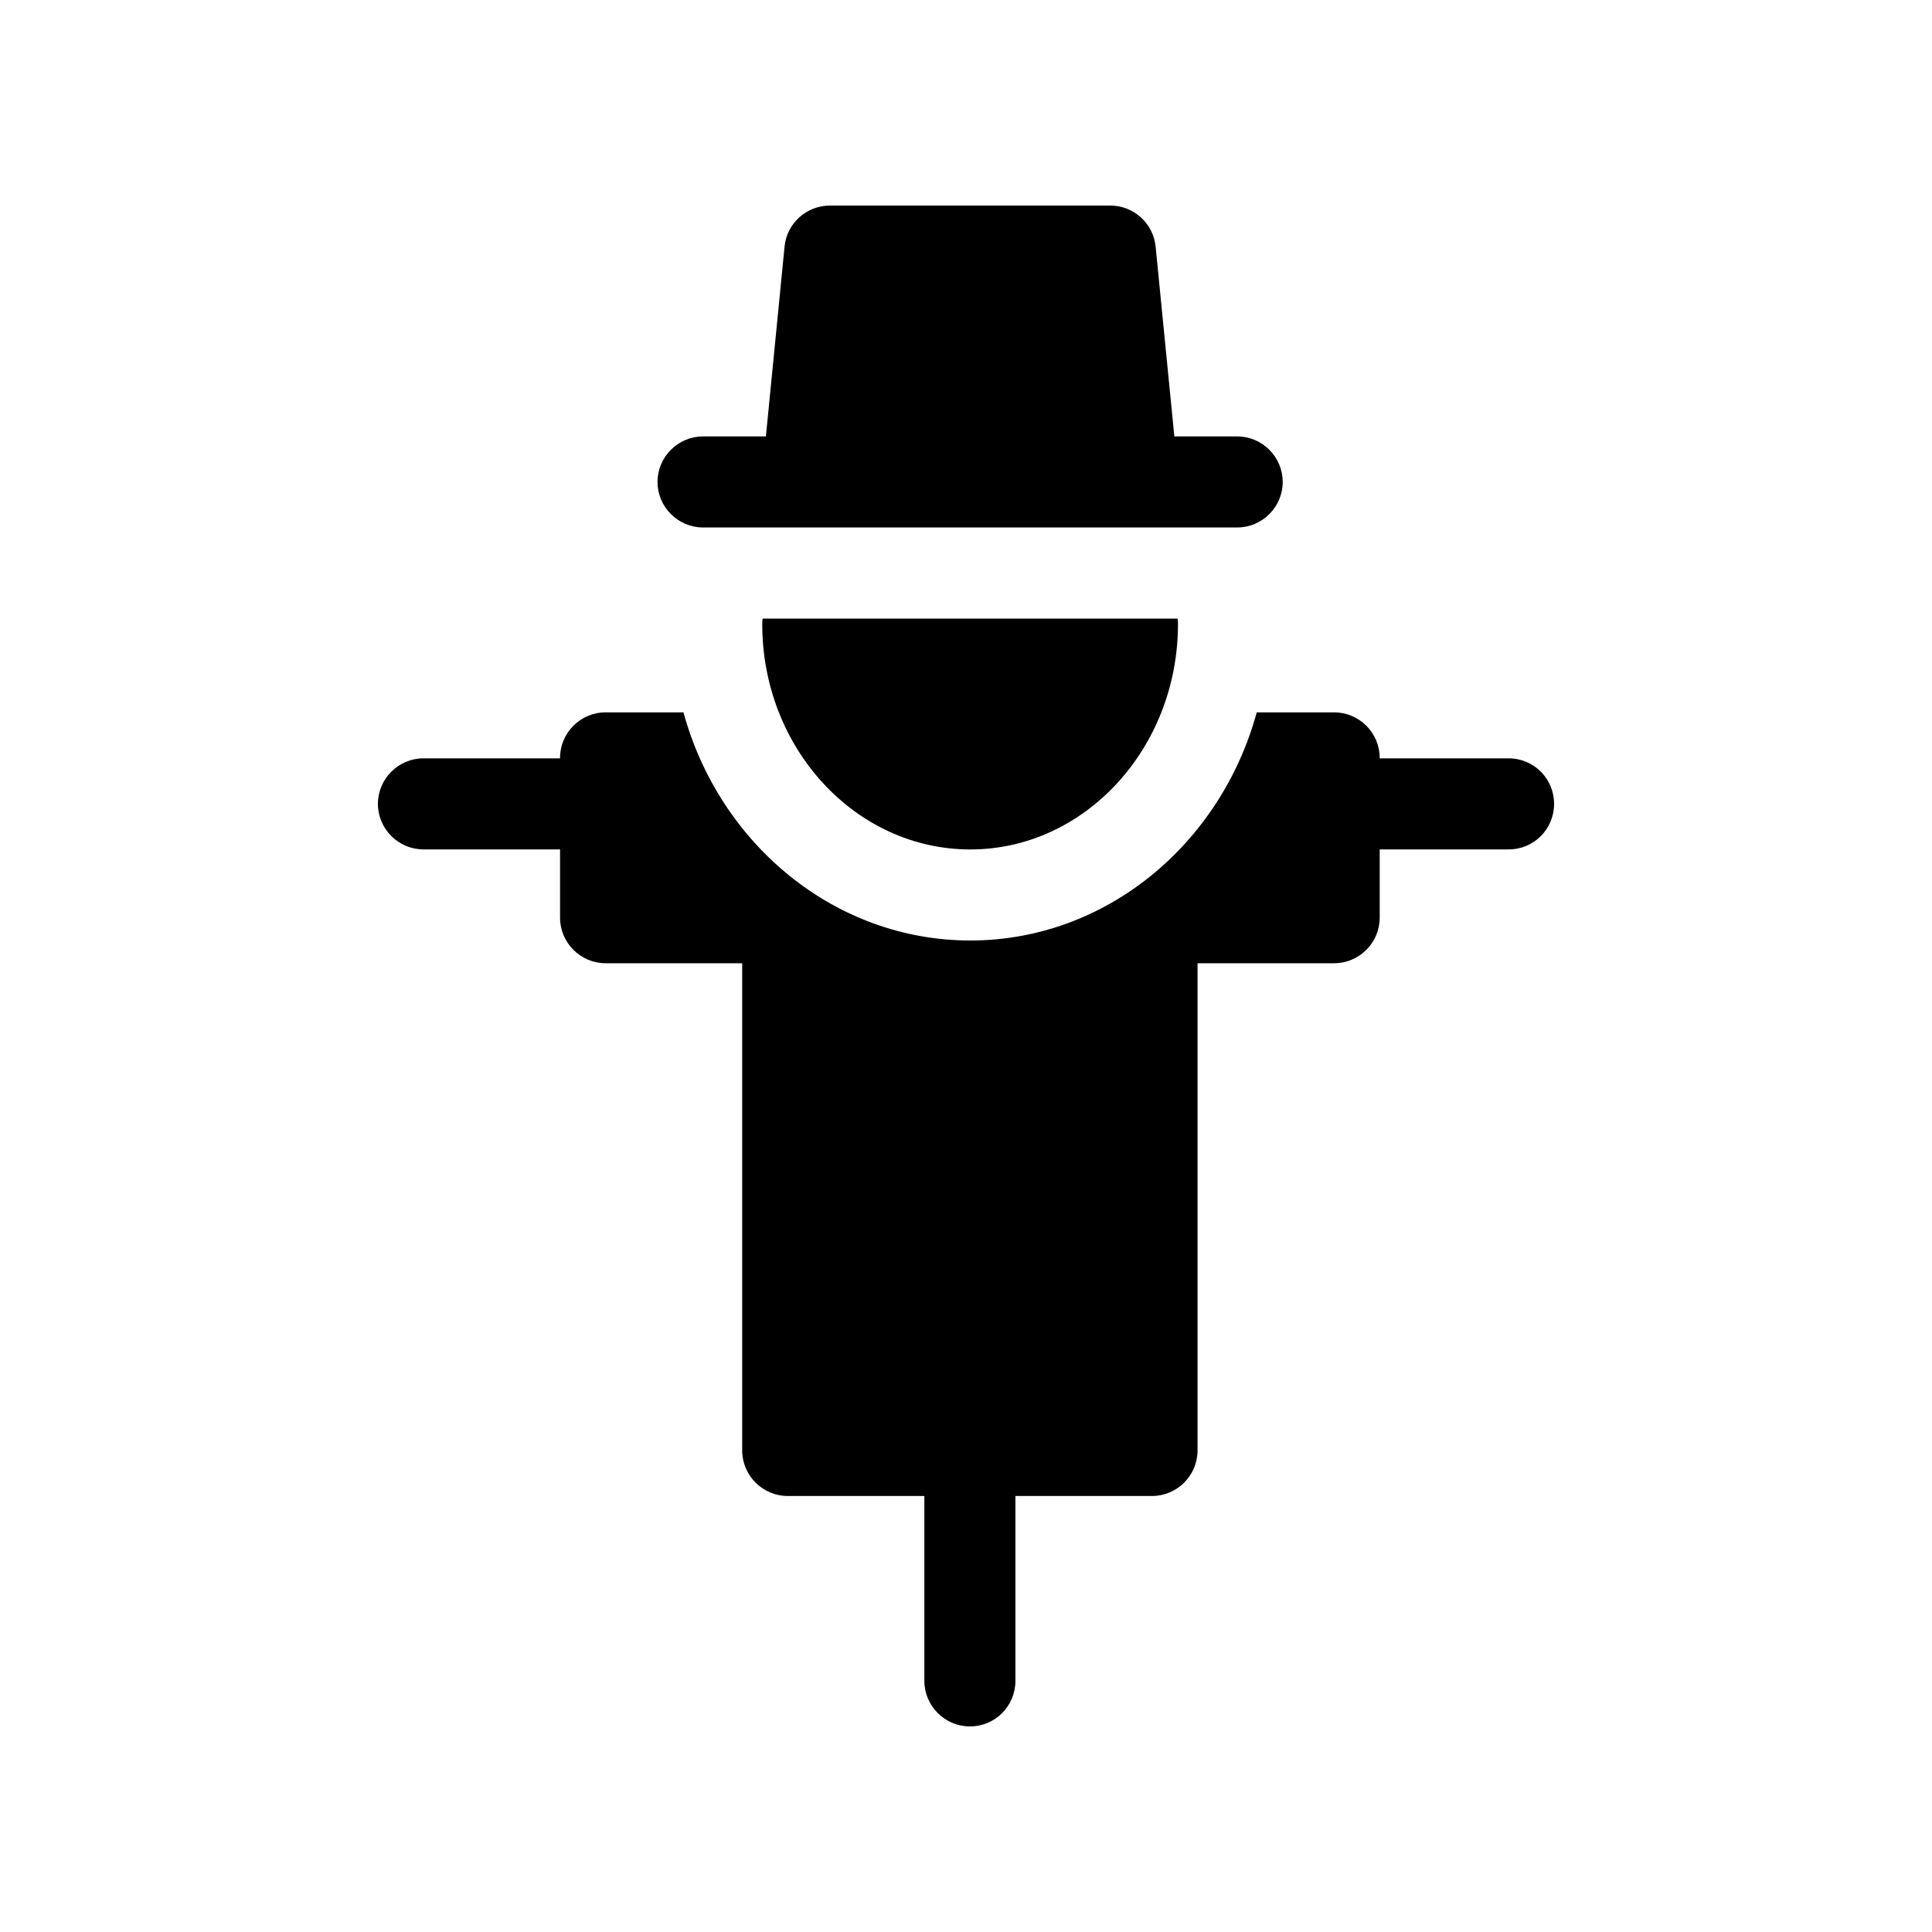
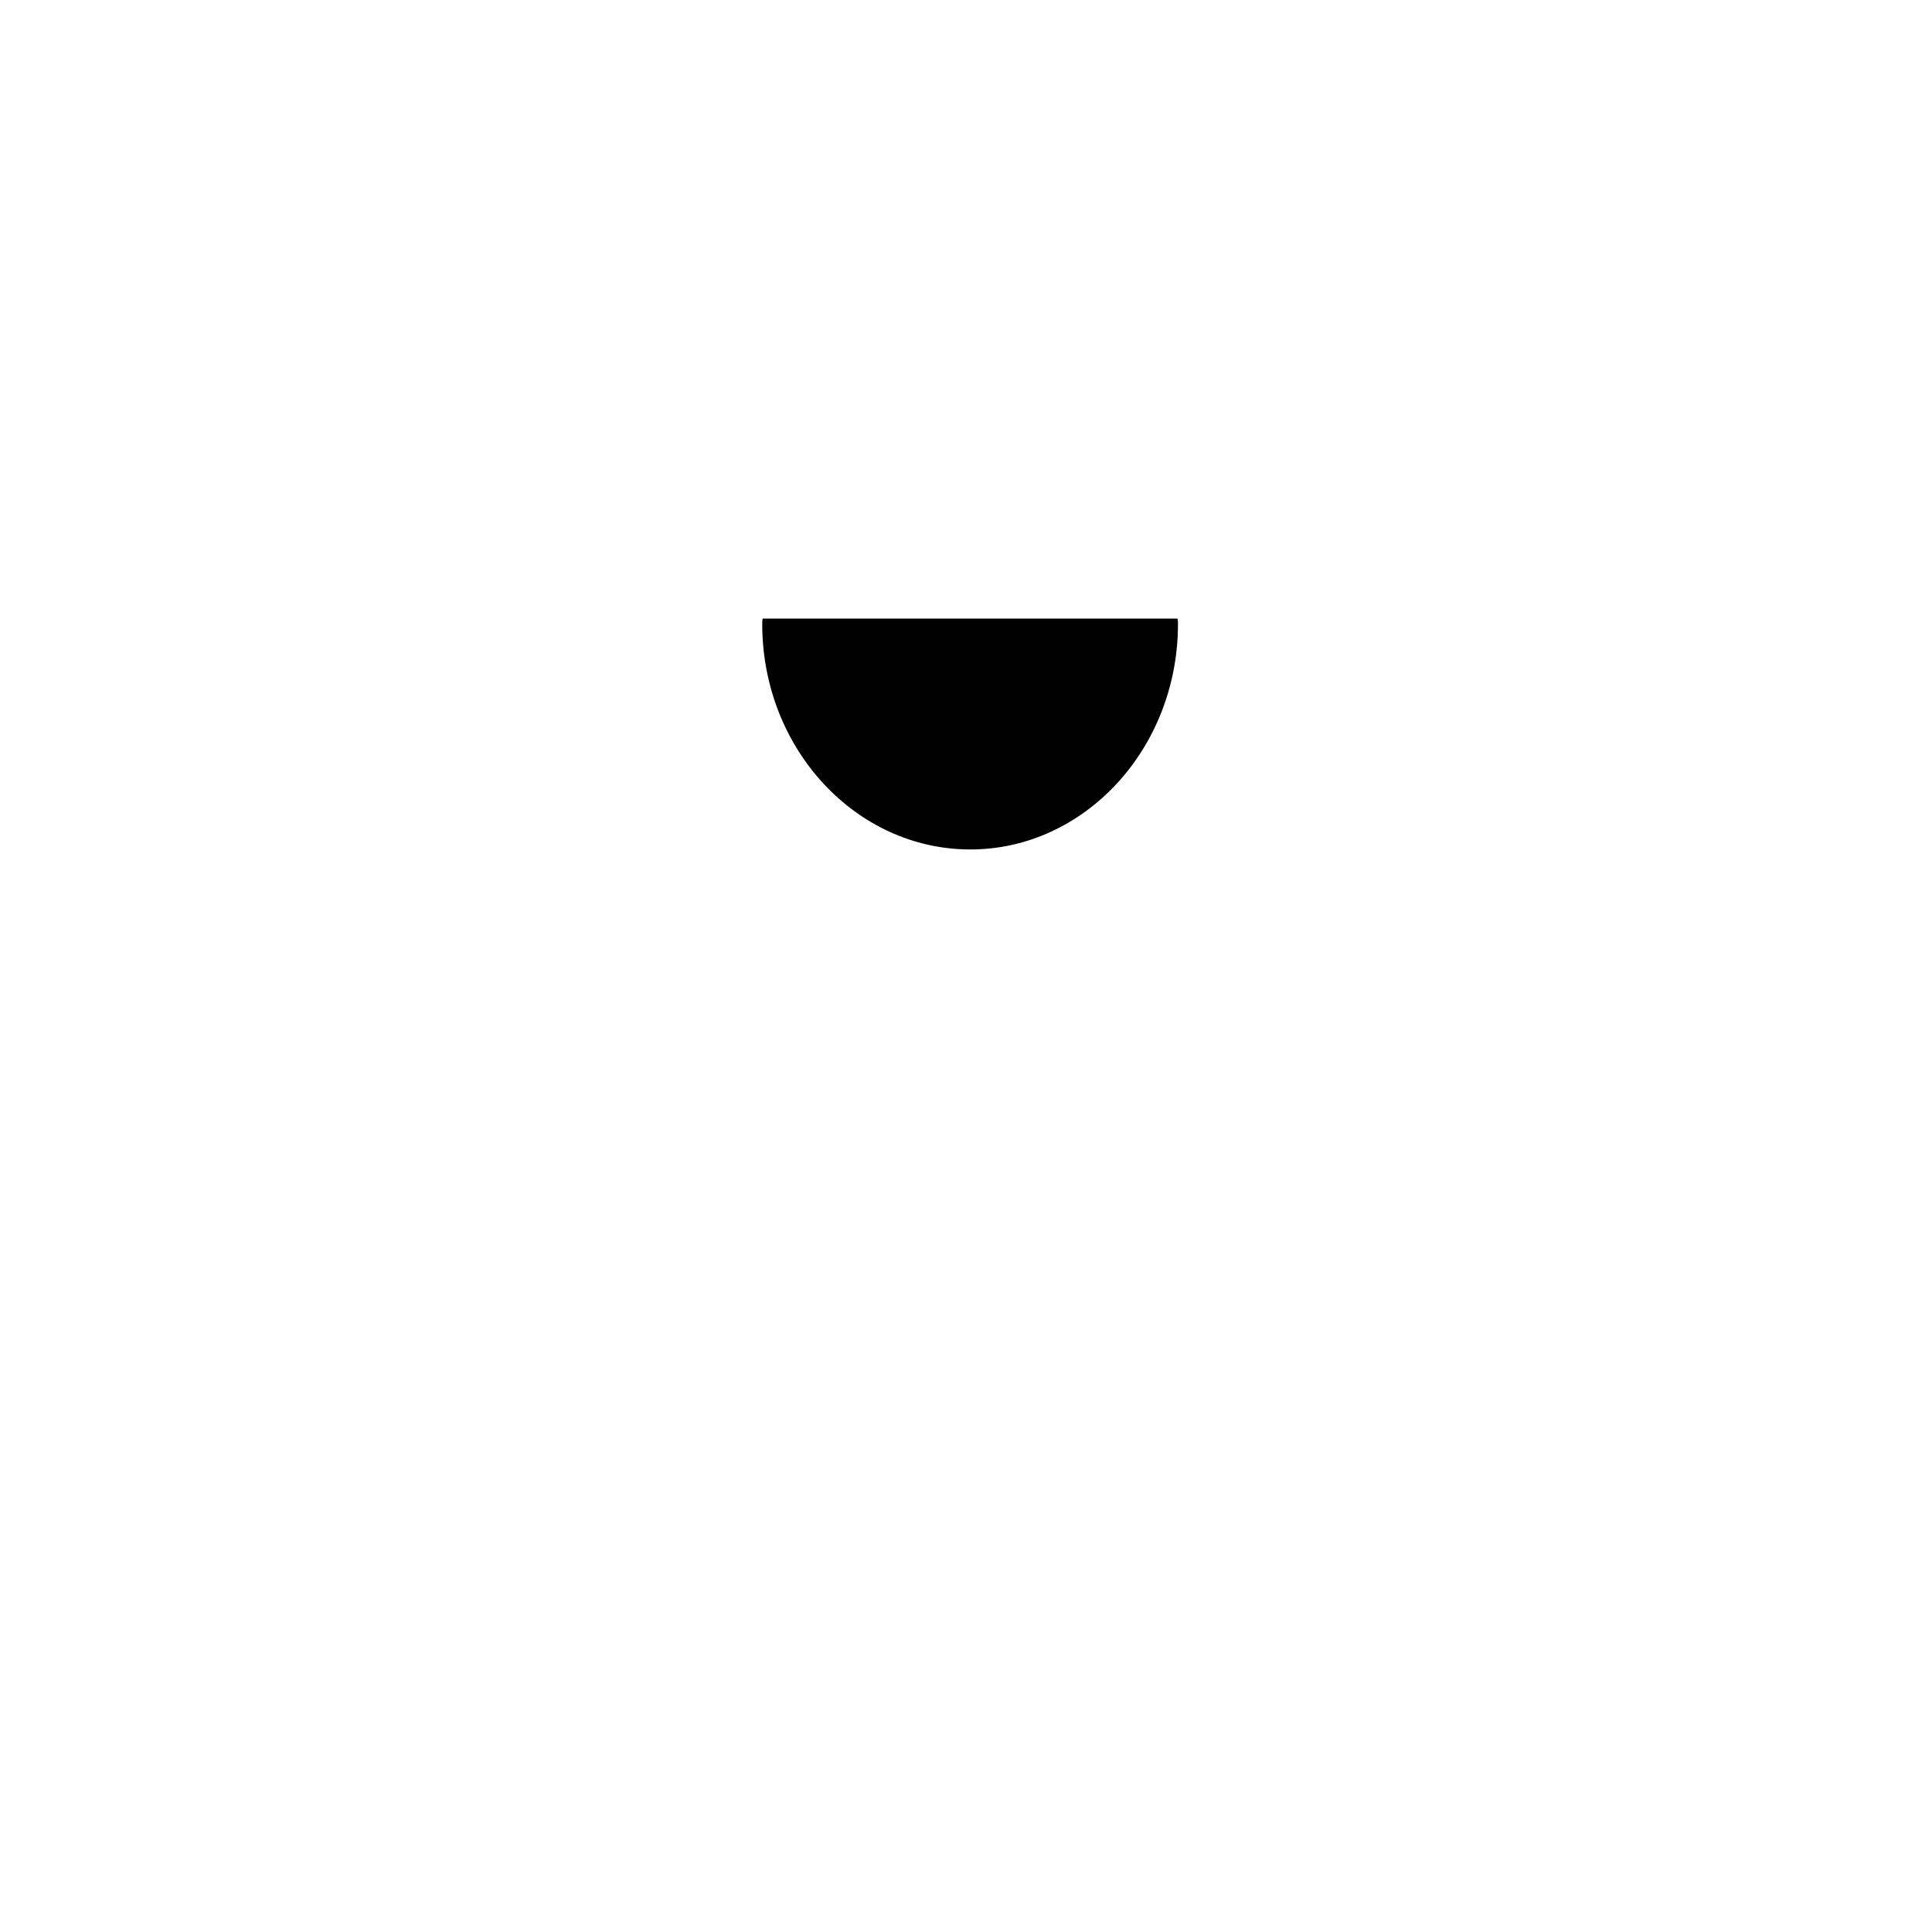
<svg xmlns="http://www.w3.org/2000/svg" fill="#000000" width="800px" height="800px" version="1.1" viewBox="144 144 512 512">
  <g>
    <path d="m346 309.38c0 32.945 24.738 59.734 55.148 59.734 30.289 0 55.027-26.789 55.027-59.734 0-0.484 0-0.965-0.121-1.449h-109.93c-0.121 0.48-0.121 0.965-0.121 1.449z" />
-     <path d="m483.93 271.72c0-6.637-5.43-12.066-12.066-12.066h-16.652l-4.949-50.199c-0.602-6.273-5.793-10.98-12.066-10.98h-74.215c-6.273 0-11.461 4.707-12.066 10.859l-4.945 50.32h-16.656c-6.637 0-12.066 5.43-12.066 12.066 0 6.637 5.43 12.066 12.066 12.066h113.91 0.242 27.395c6.637 0 12.066-5.43 12.066-12.066z" />
-     <path d="m292.42 344.85v0.121h-36.203c-6.637 0-12.066 5.43-12.066 12.066 0 6.637 5.43 12.066 12.066 12.066h36.203v18.102c0 6.637 5.43 12.066 12.066 12.066h36.203v129.12c0 6.637 5.43 12.066 12.07 12.066h36.203v48.996c0 6.637 5.43 12.066 12.066 12.066 6.758 0 12.066-5.43 12.066-12.066v-48.996h36.203c6.637 0 12.066-5.43 12.066-12.066v-129.12h36.203c6.637 0 12.07-5.43 12.07-12.066v-18.102h34.148c6.758 0 12.066-5.43 12.066-12.066 0-6.637-5.309-12.066-12.066-12.066h-34.148v-0.121c0-6.637-5.43-12.066-12.07-12.066h-20.516c-9.531 34.875-39.941 60.457-75.902 60.457-35.961 0-66.488-25.582-76.023-60.457h-20.633c-6.644-0.004-12.074 5.426-12.074 12.066z" />
  </g>
</svg>